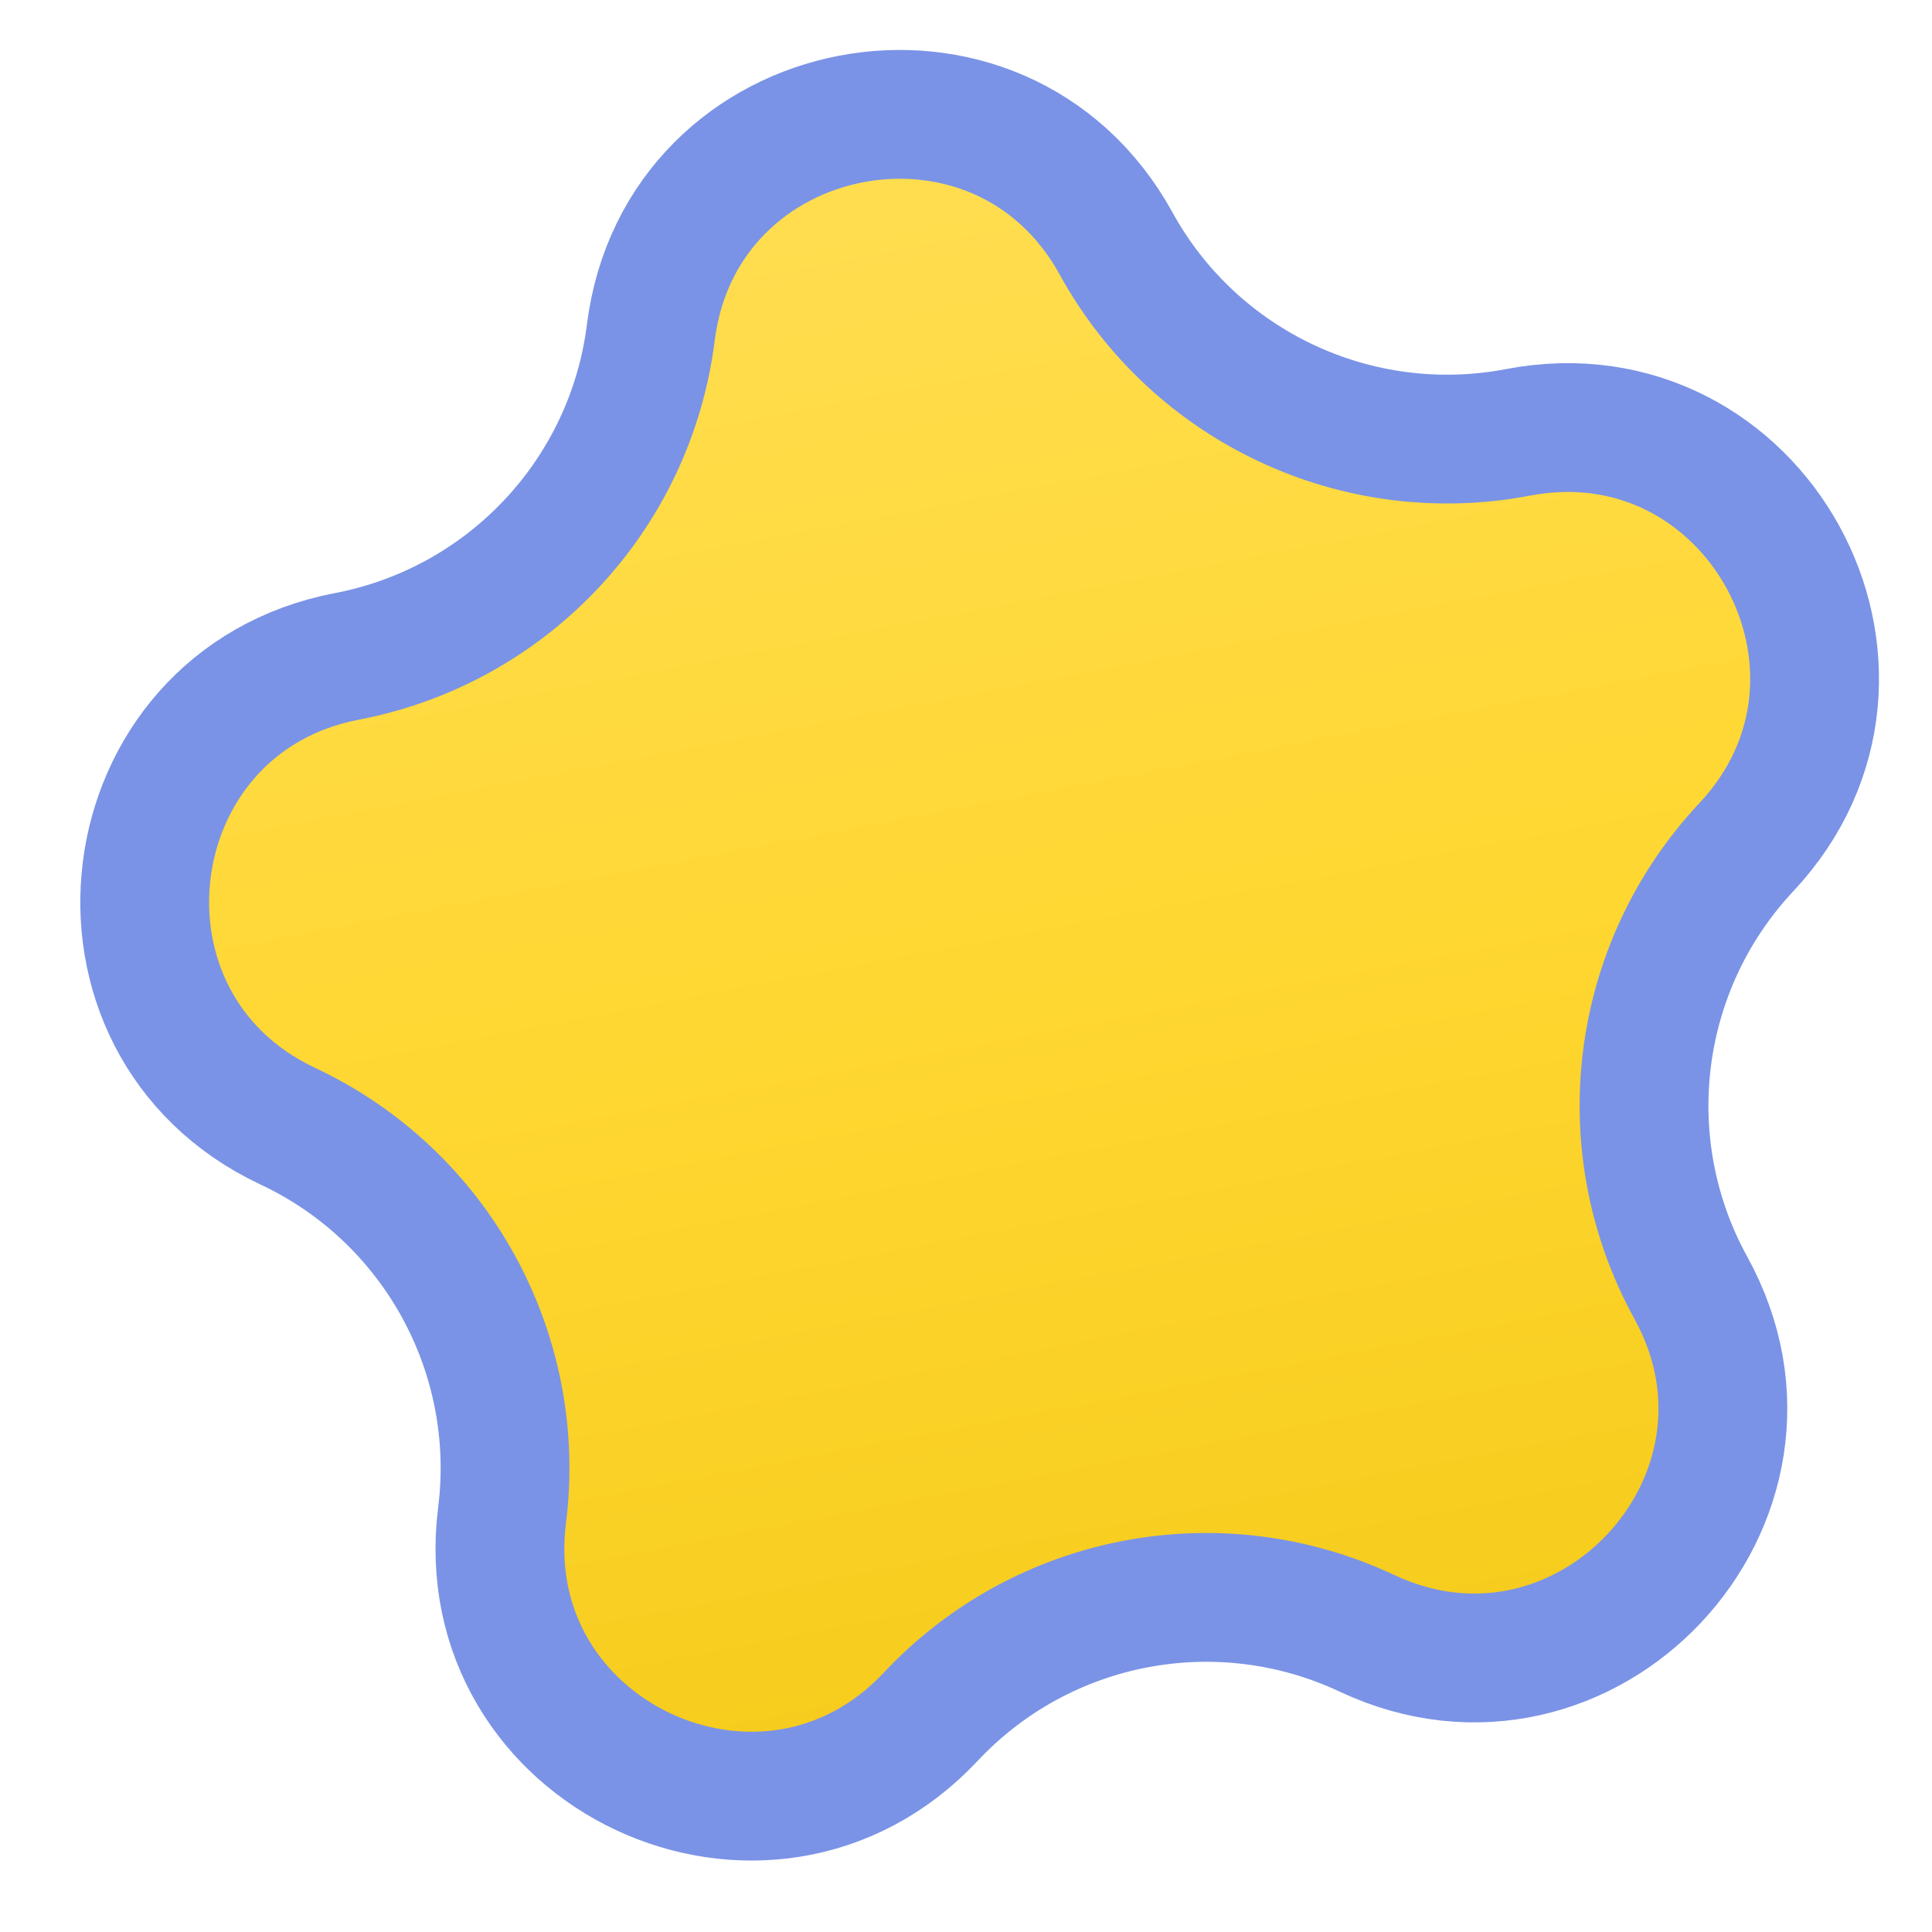
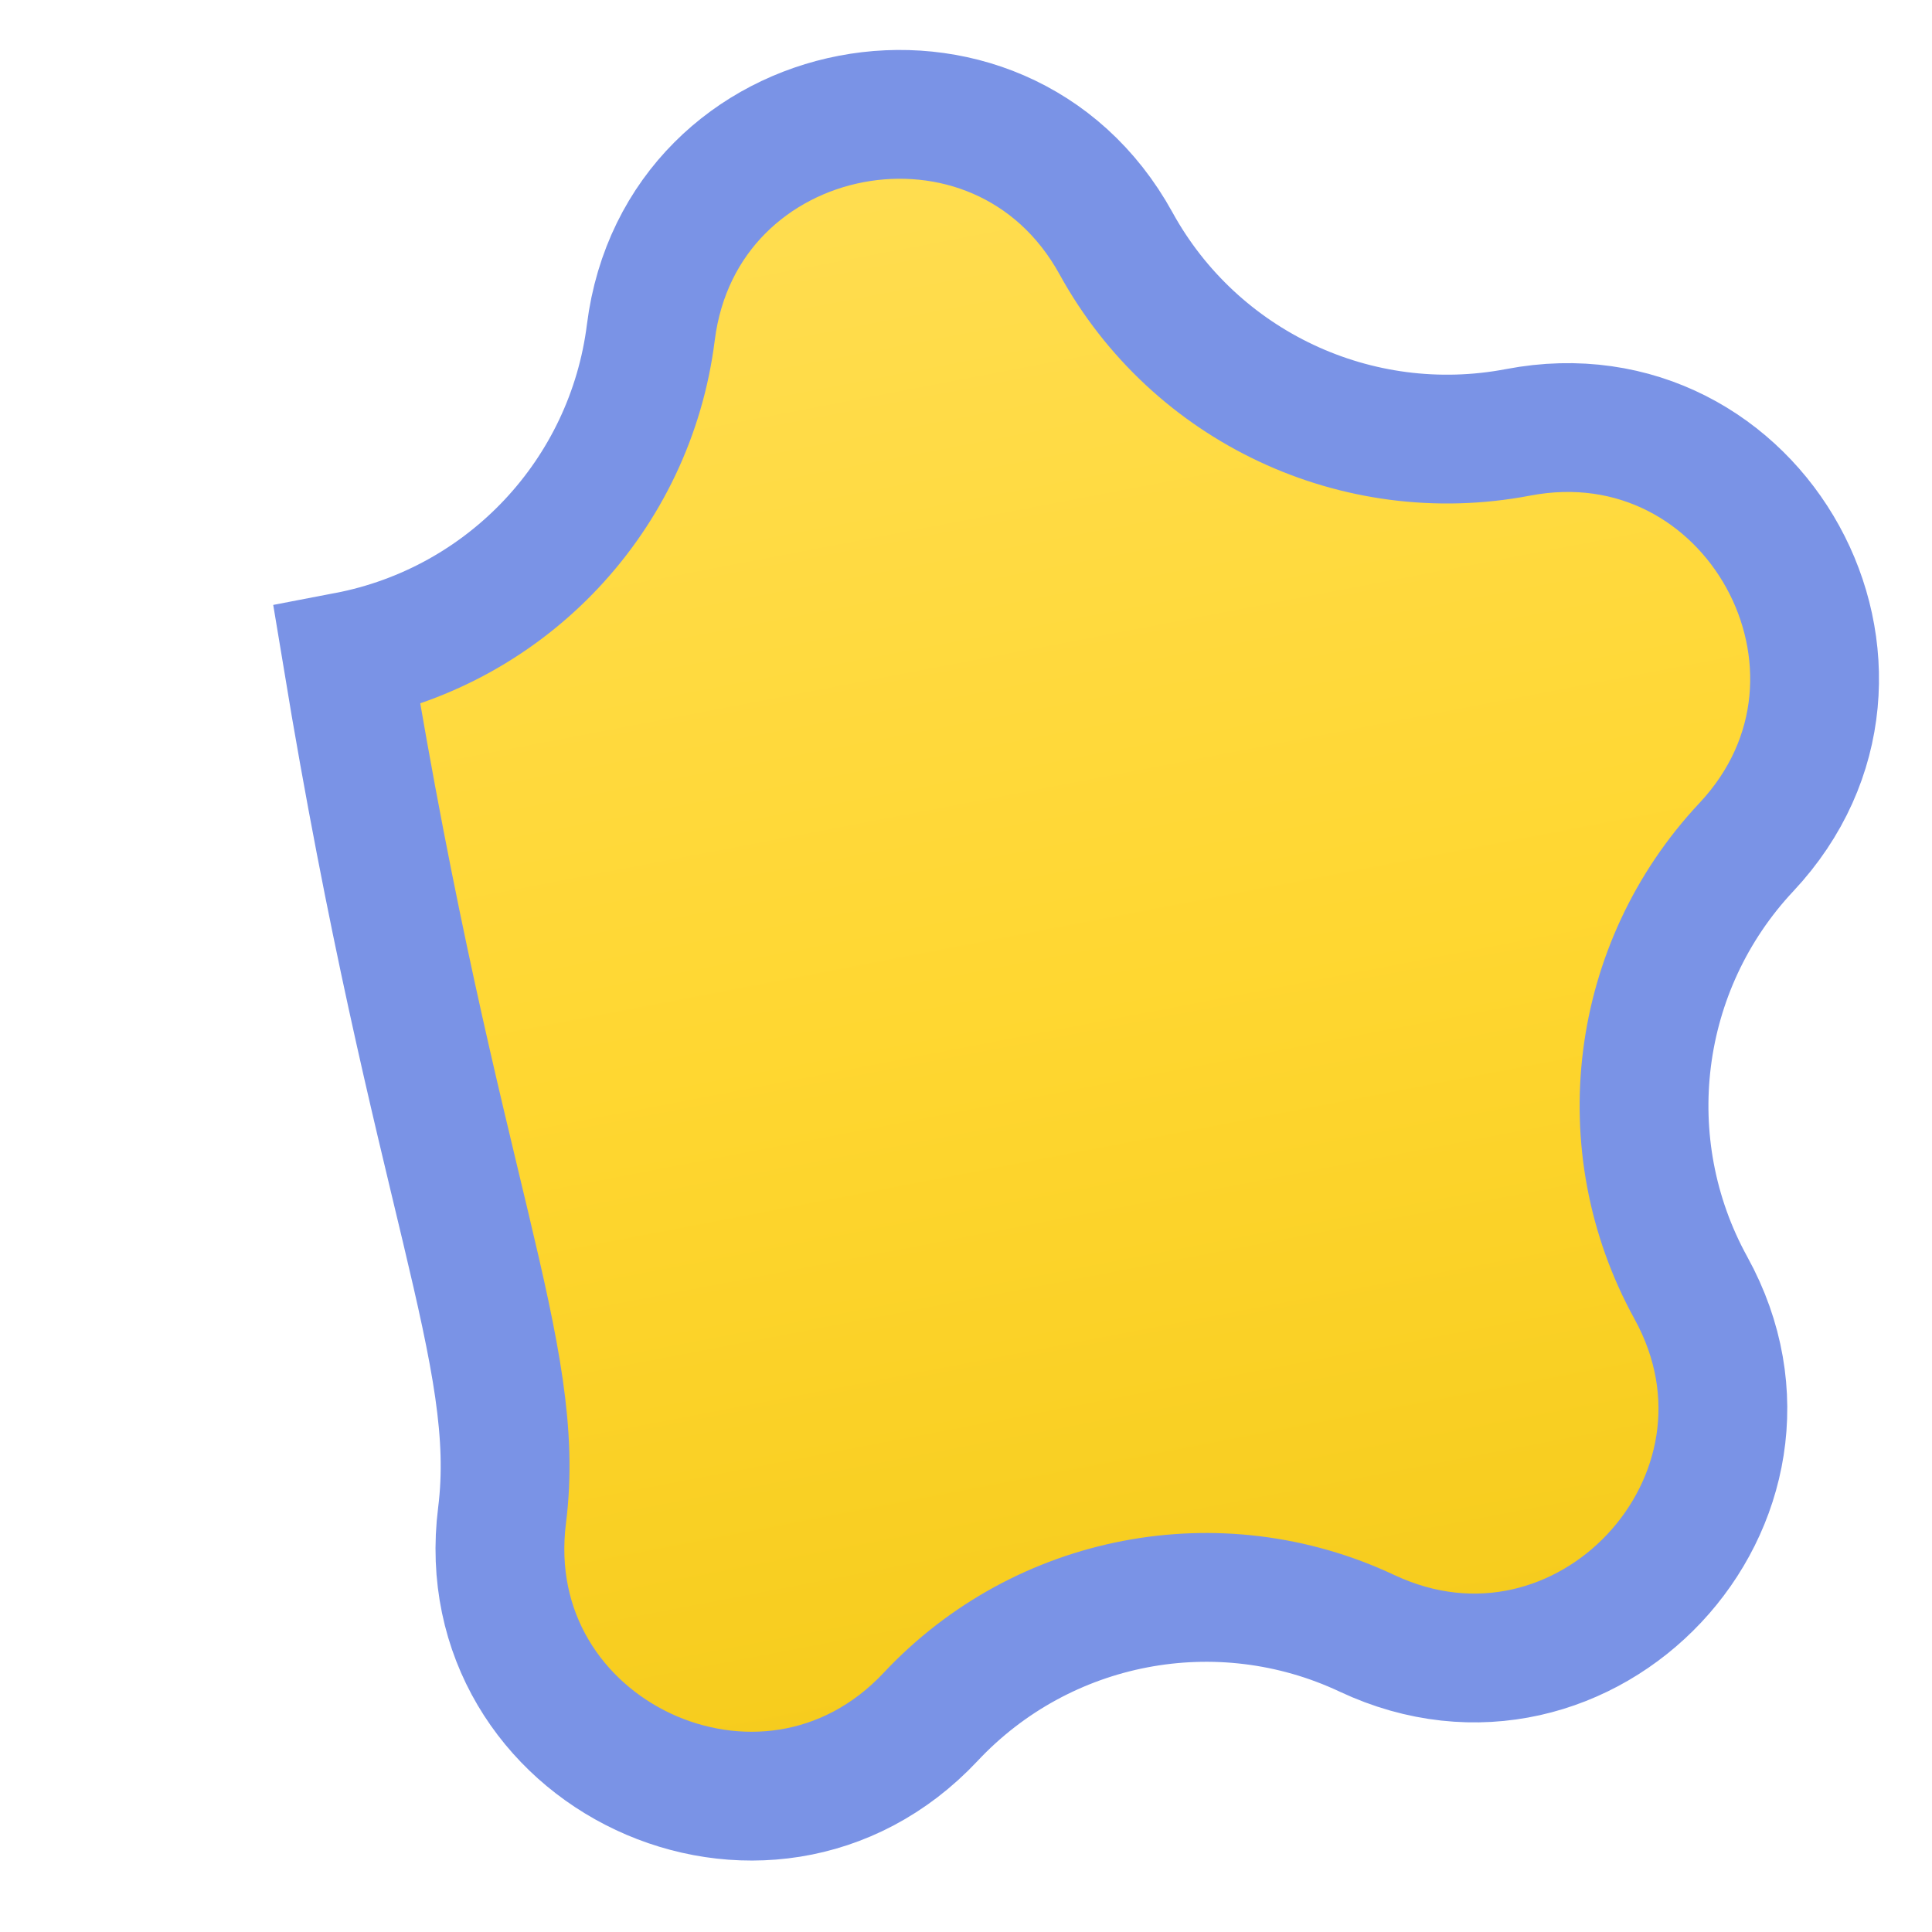
<svg xmlns="http://www.w3.org/2000/svg" width="15" height="15" viewBox="0 0 15 15" fill="none">
-   <path d="M11.785 3.357C10.537 3.595 9.277 3.003 8.665 1.89C7.762 0.25 5.287 0.723 5.053 2.581C4.895 3.842 3.942 4.857 2.694 5.096C0.855 5.448 0.54 7.948 2.235 8.744C3.385 9.284 4.057 10.504 3.898 11.765C3.664 13.623 5.945 14.694 7.226 13.329C8.095 12.402 9.462 12.14 10.613 12.681C12.307 13.477 14.031 11.639 13.128 9.999C12.515 8.886 12.689 7.505 13.558 6.578C14.839 5.212 13.624 3.005 11.785 3.357Z" fill="url(#paint0_linear_238_31)" stroke="#7A93E6" />
+   <path d="M11.785 3.357C10.537 3.595 9.277 3.003 8.665 1.89C7.762 0.25 5.287 0.723 5.053 2.581C4.895 3.842 3.942 4.857 2.694 5.096C3.385 9.284 4.057 10.504 3.898 11.765C3.664 13.623 5.945 14.694 7.226 13.329C8.095 12.402 9.462 12.14 10.613 12.681C12.307 13.477 14.031 11.639 13.128 9.999C12.515 8.886 12.689 7.505 13.558 6.578C14.839 5.212 13.624 3.005 11.785 3.357Z" fill="url(#paint0_linear_238_31)" stroke="#7A93E6" />
  <defs>
    <linearGradient id="paint0_linear_238_31" x1="5.492" y1="-4.911" x2="10.28" y2="20.115" gradientUnits="userSpaceOnUse">
      <stop stop-color="#FFE36E" />
      <stop offset="0.508" stop-color="#FFD731" />
      <stop offset="1" stop-color="#EABD02" />
    </linearGradient>
  </defs>
</svg>